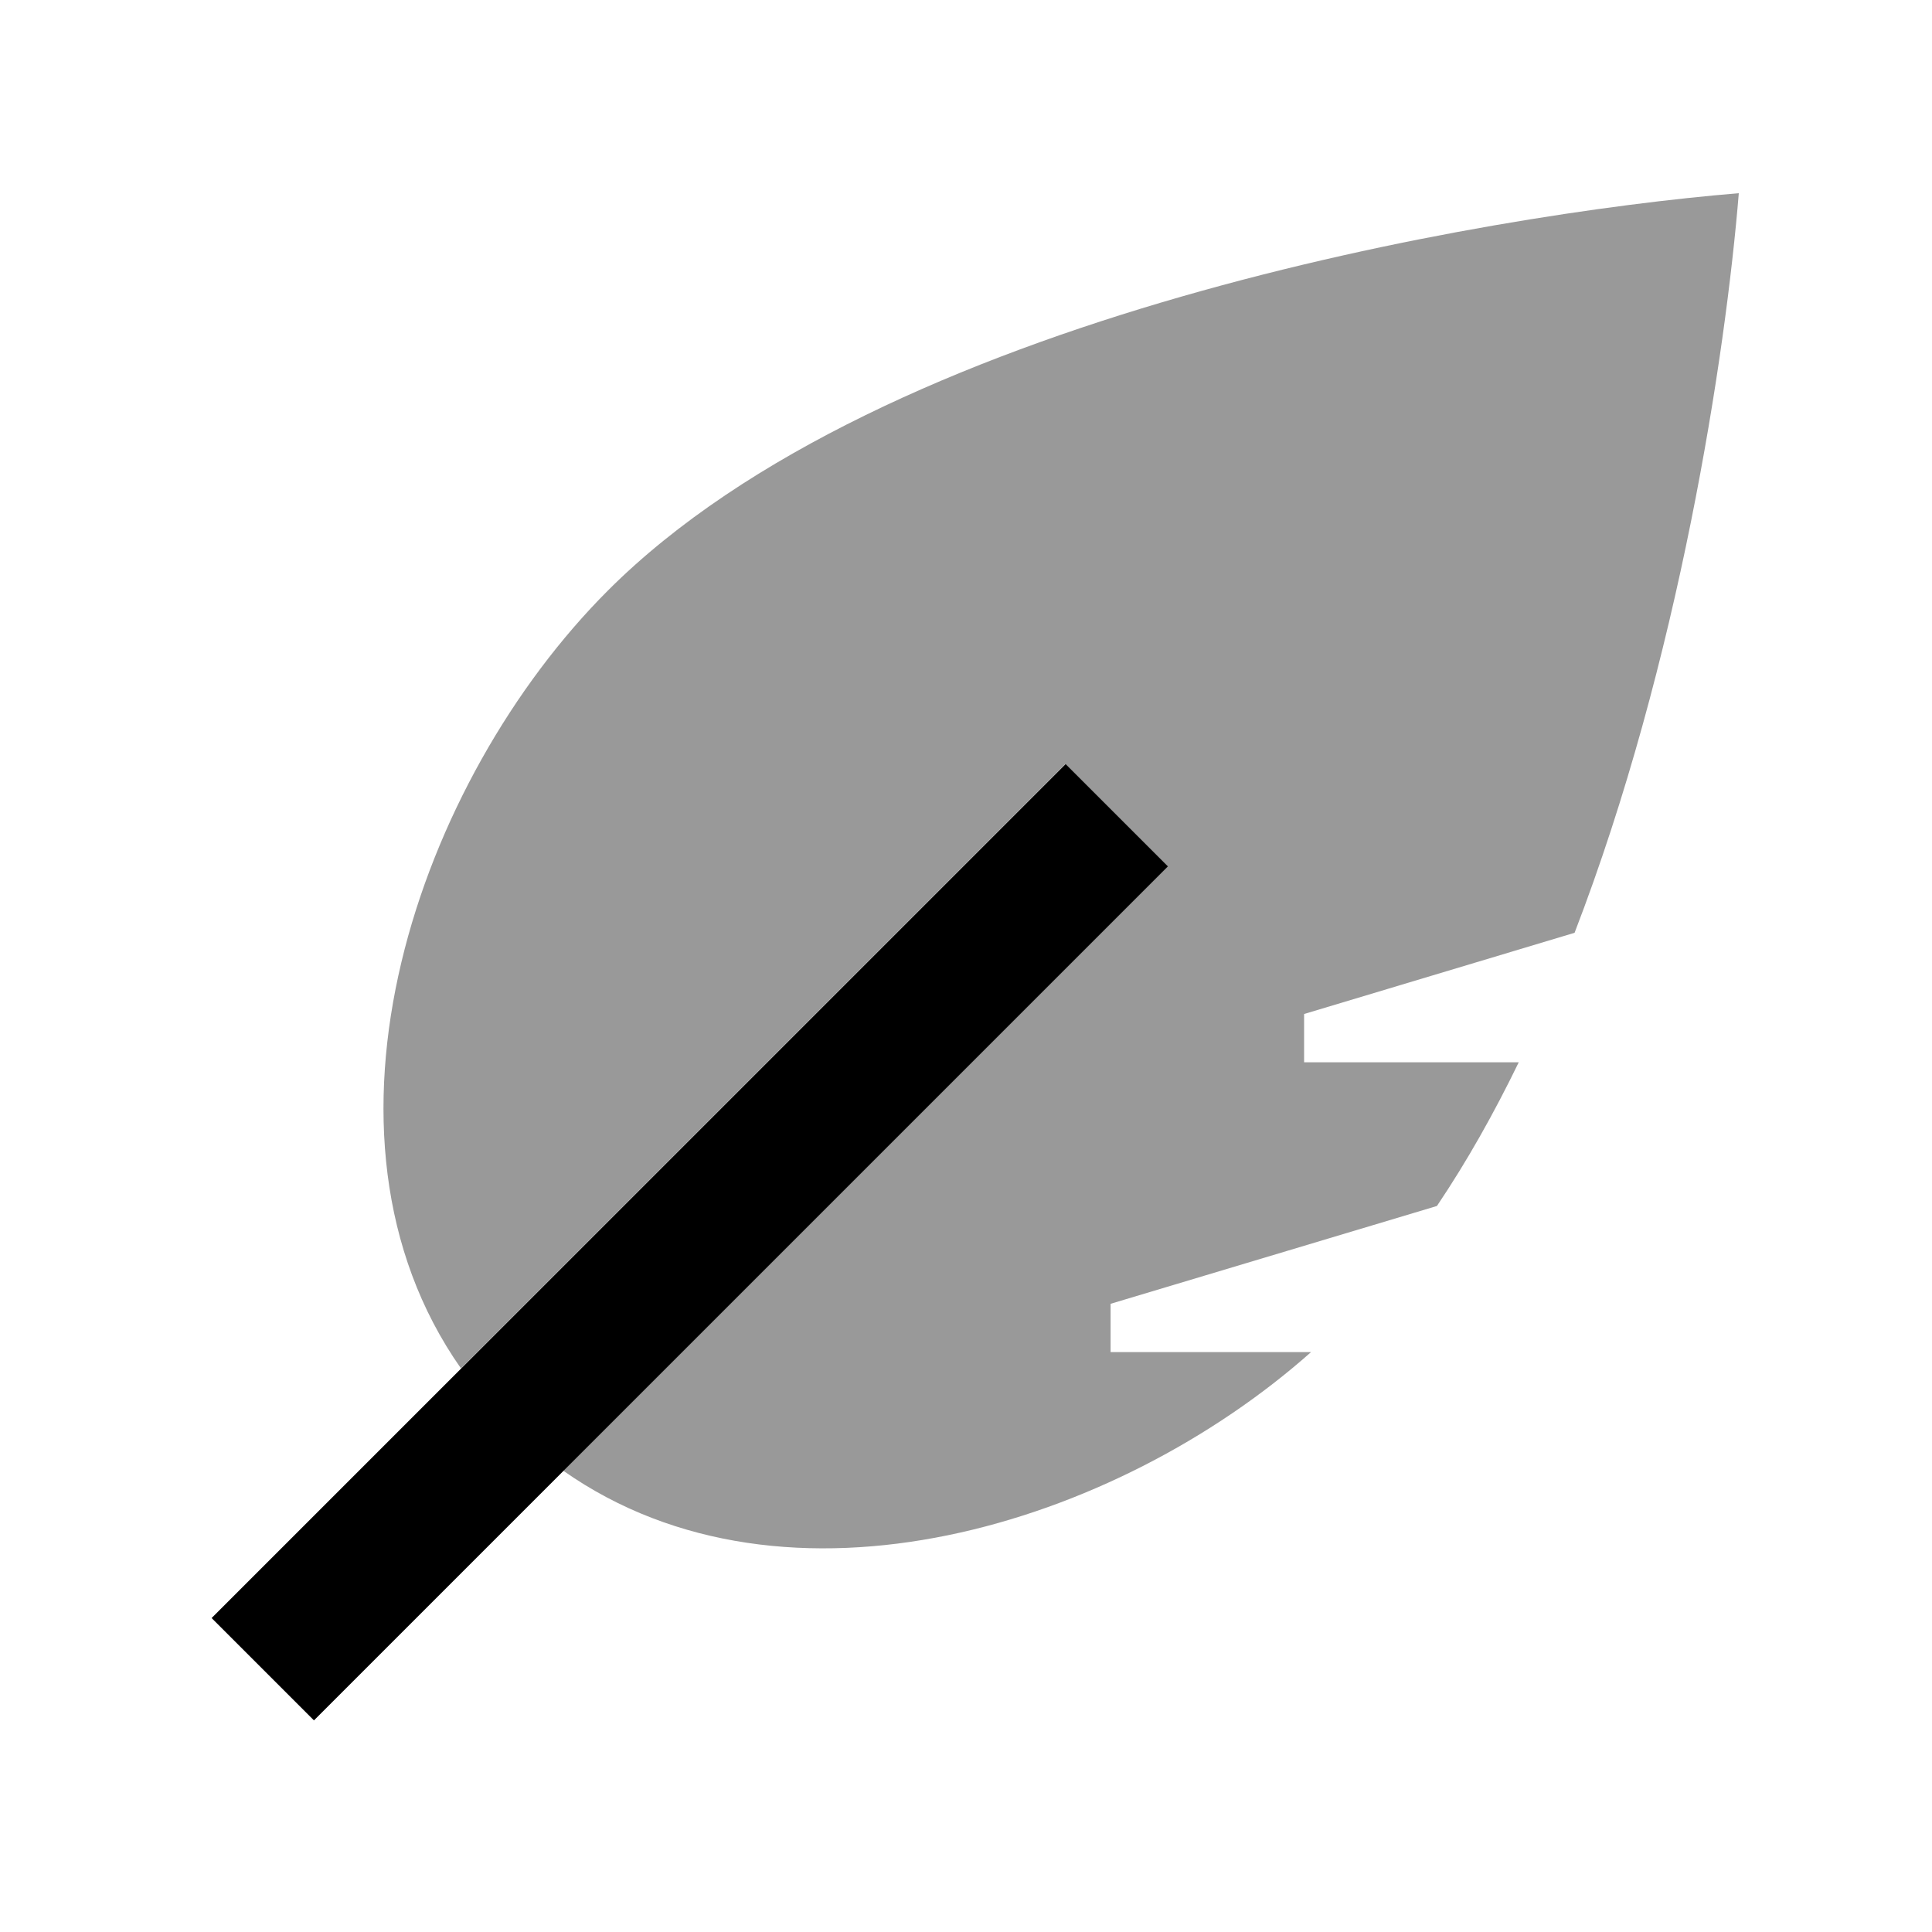
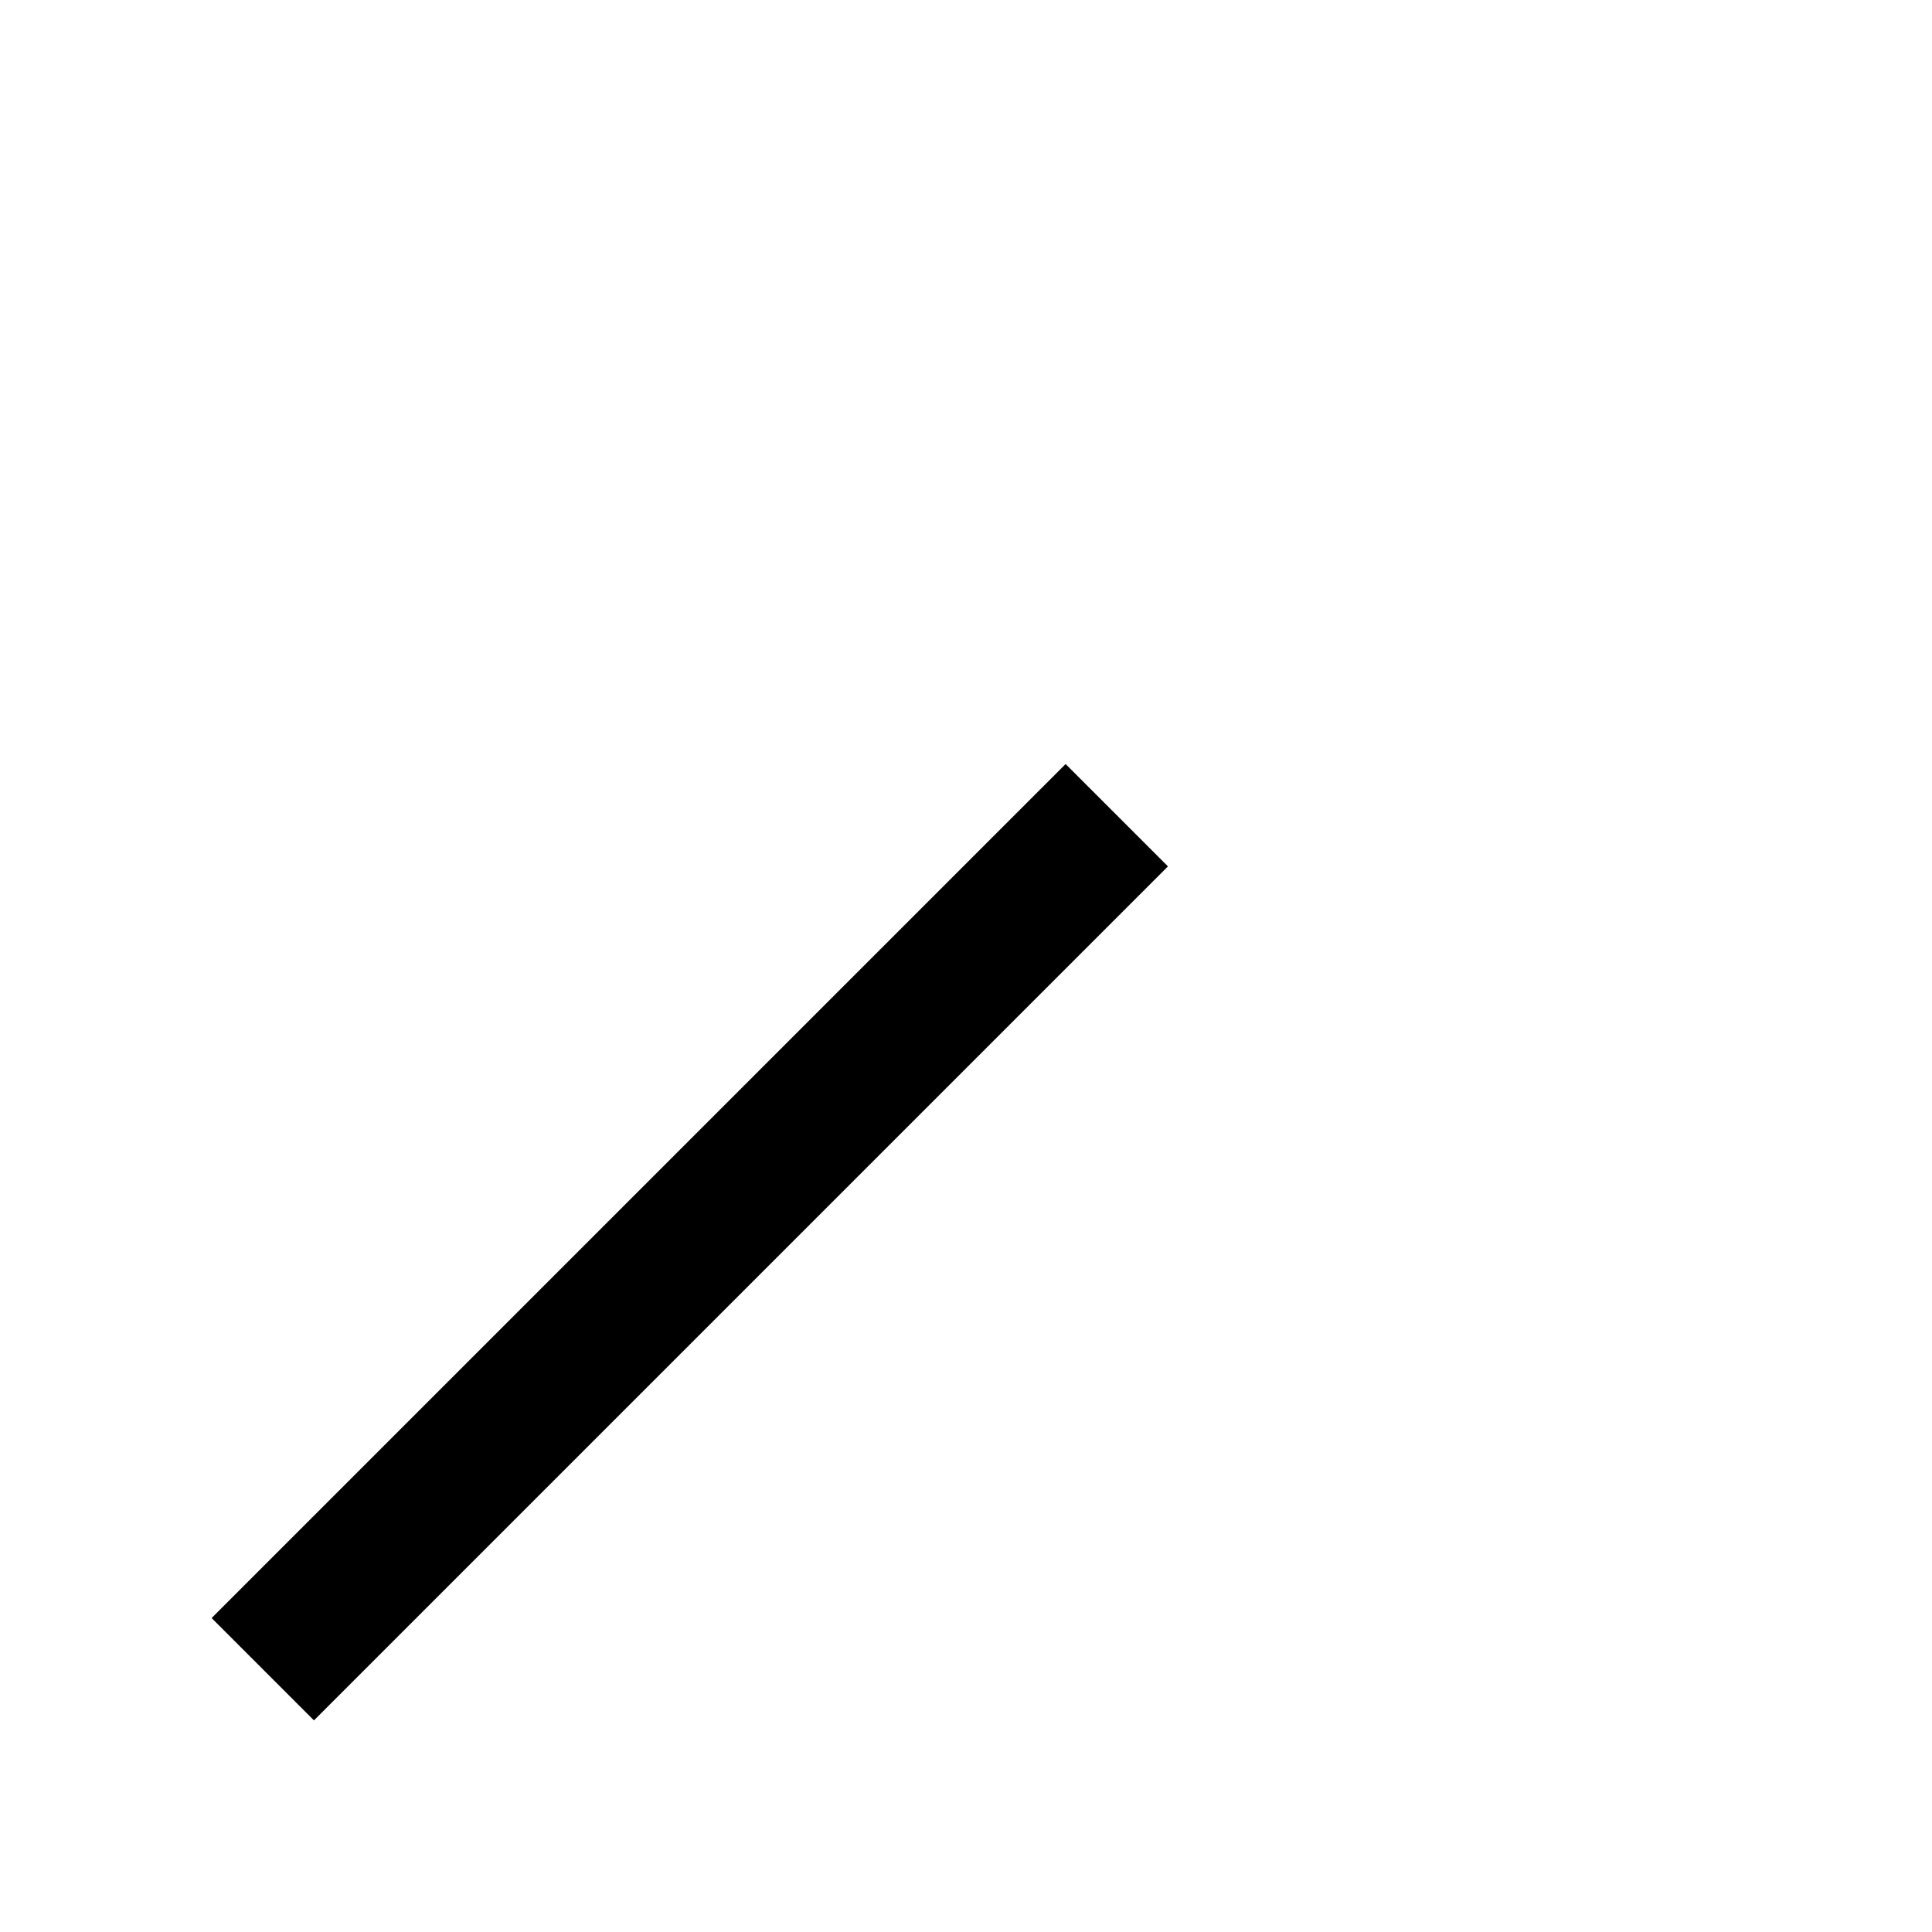
<svg xmlns="http://www.w3.org/2000/svg" viewBox="0 0 640 640">
-   <path opacity=".4" fill="currentColor" d="M152.7 453.3C213.8 392.2 274.8 331.2 335.9 270.1C341.6 264.4 347.2 258.8 352.9 253.1C364.2 264.4 375.5 275.7 386.8 287C381.1 292.7 375.5 298.3 369.8 304C308.7 365.1 247.7 426.1 186.6 487.2C260.6 539.2 369.7 505.3 434.3 447.9L367.9 447.9L367.9 431.9L476 399.5C485.9 384.8 494.9 368.8 503.1 351.9L432 351.9L432 335.9L521.6 309C556.2 219.2 571.6 117.7 576 64C492.3 70.9 292.5 104.5 201.4 195.6C138.5 258.5 98 375.4 152.7 453.3z" />
  <path fill="currentColor" d="M70.1 536L87.1 519L336 270.1L353 253.1L386.9 287L369.9 304L121 552.9L104 569.9L70.1 536z" />
</svg>